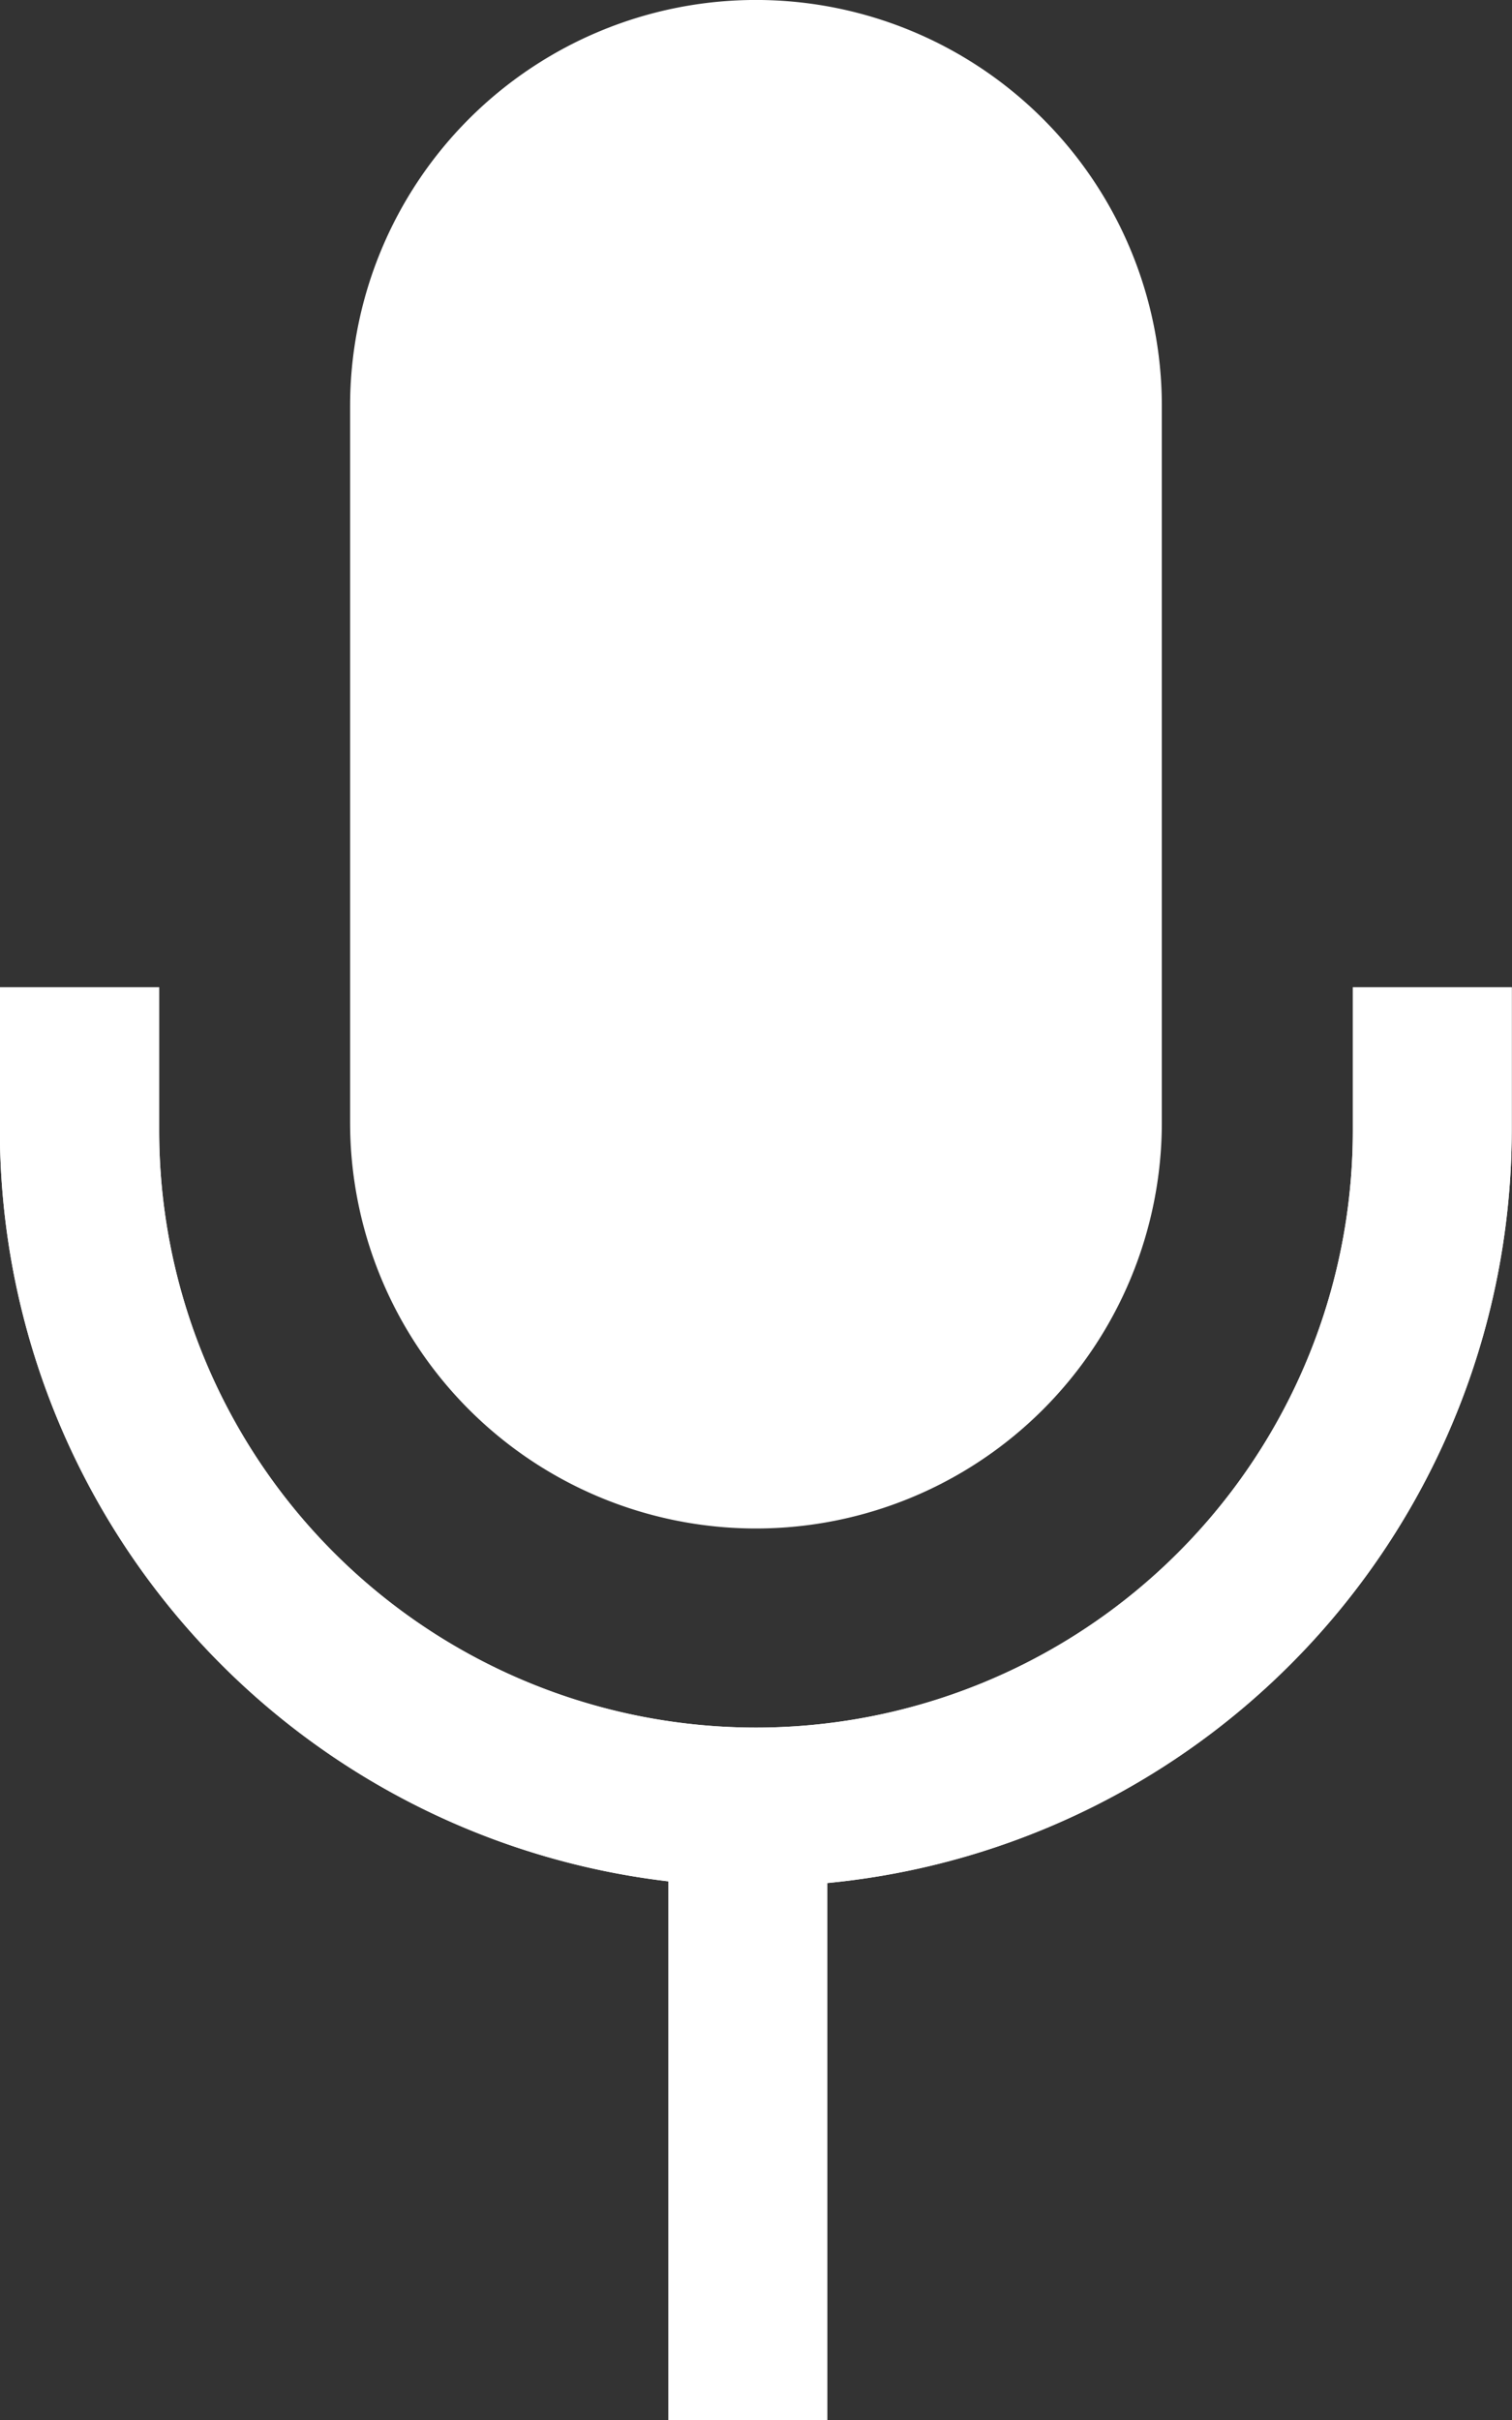
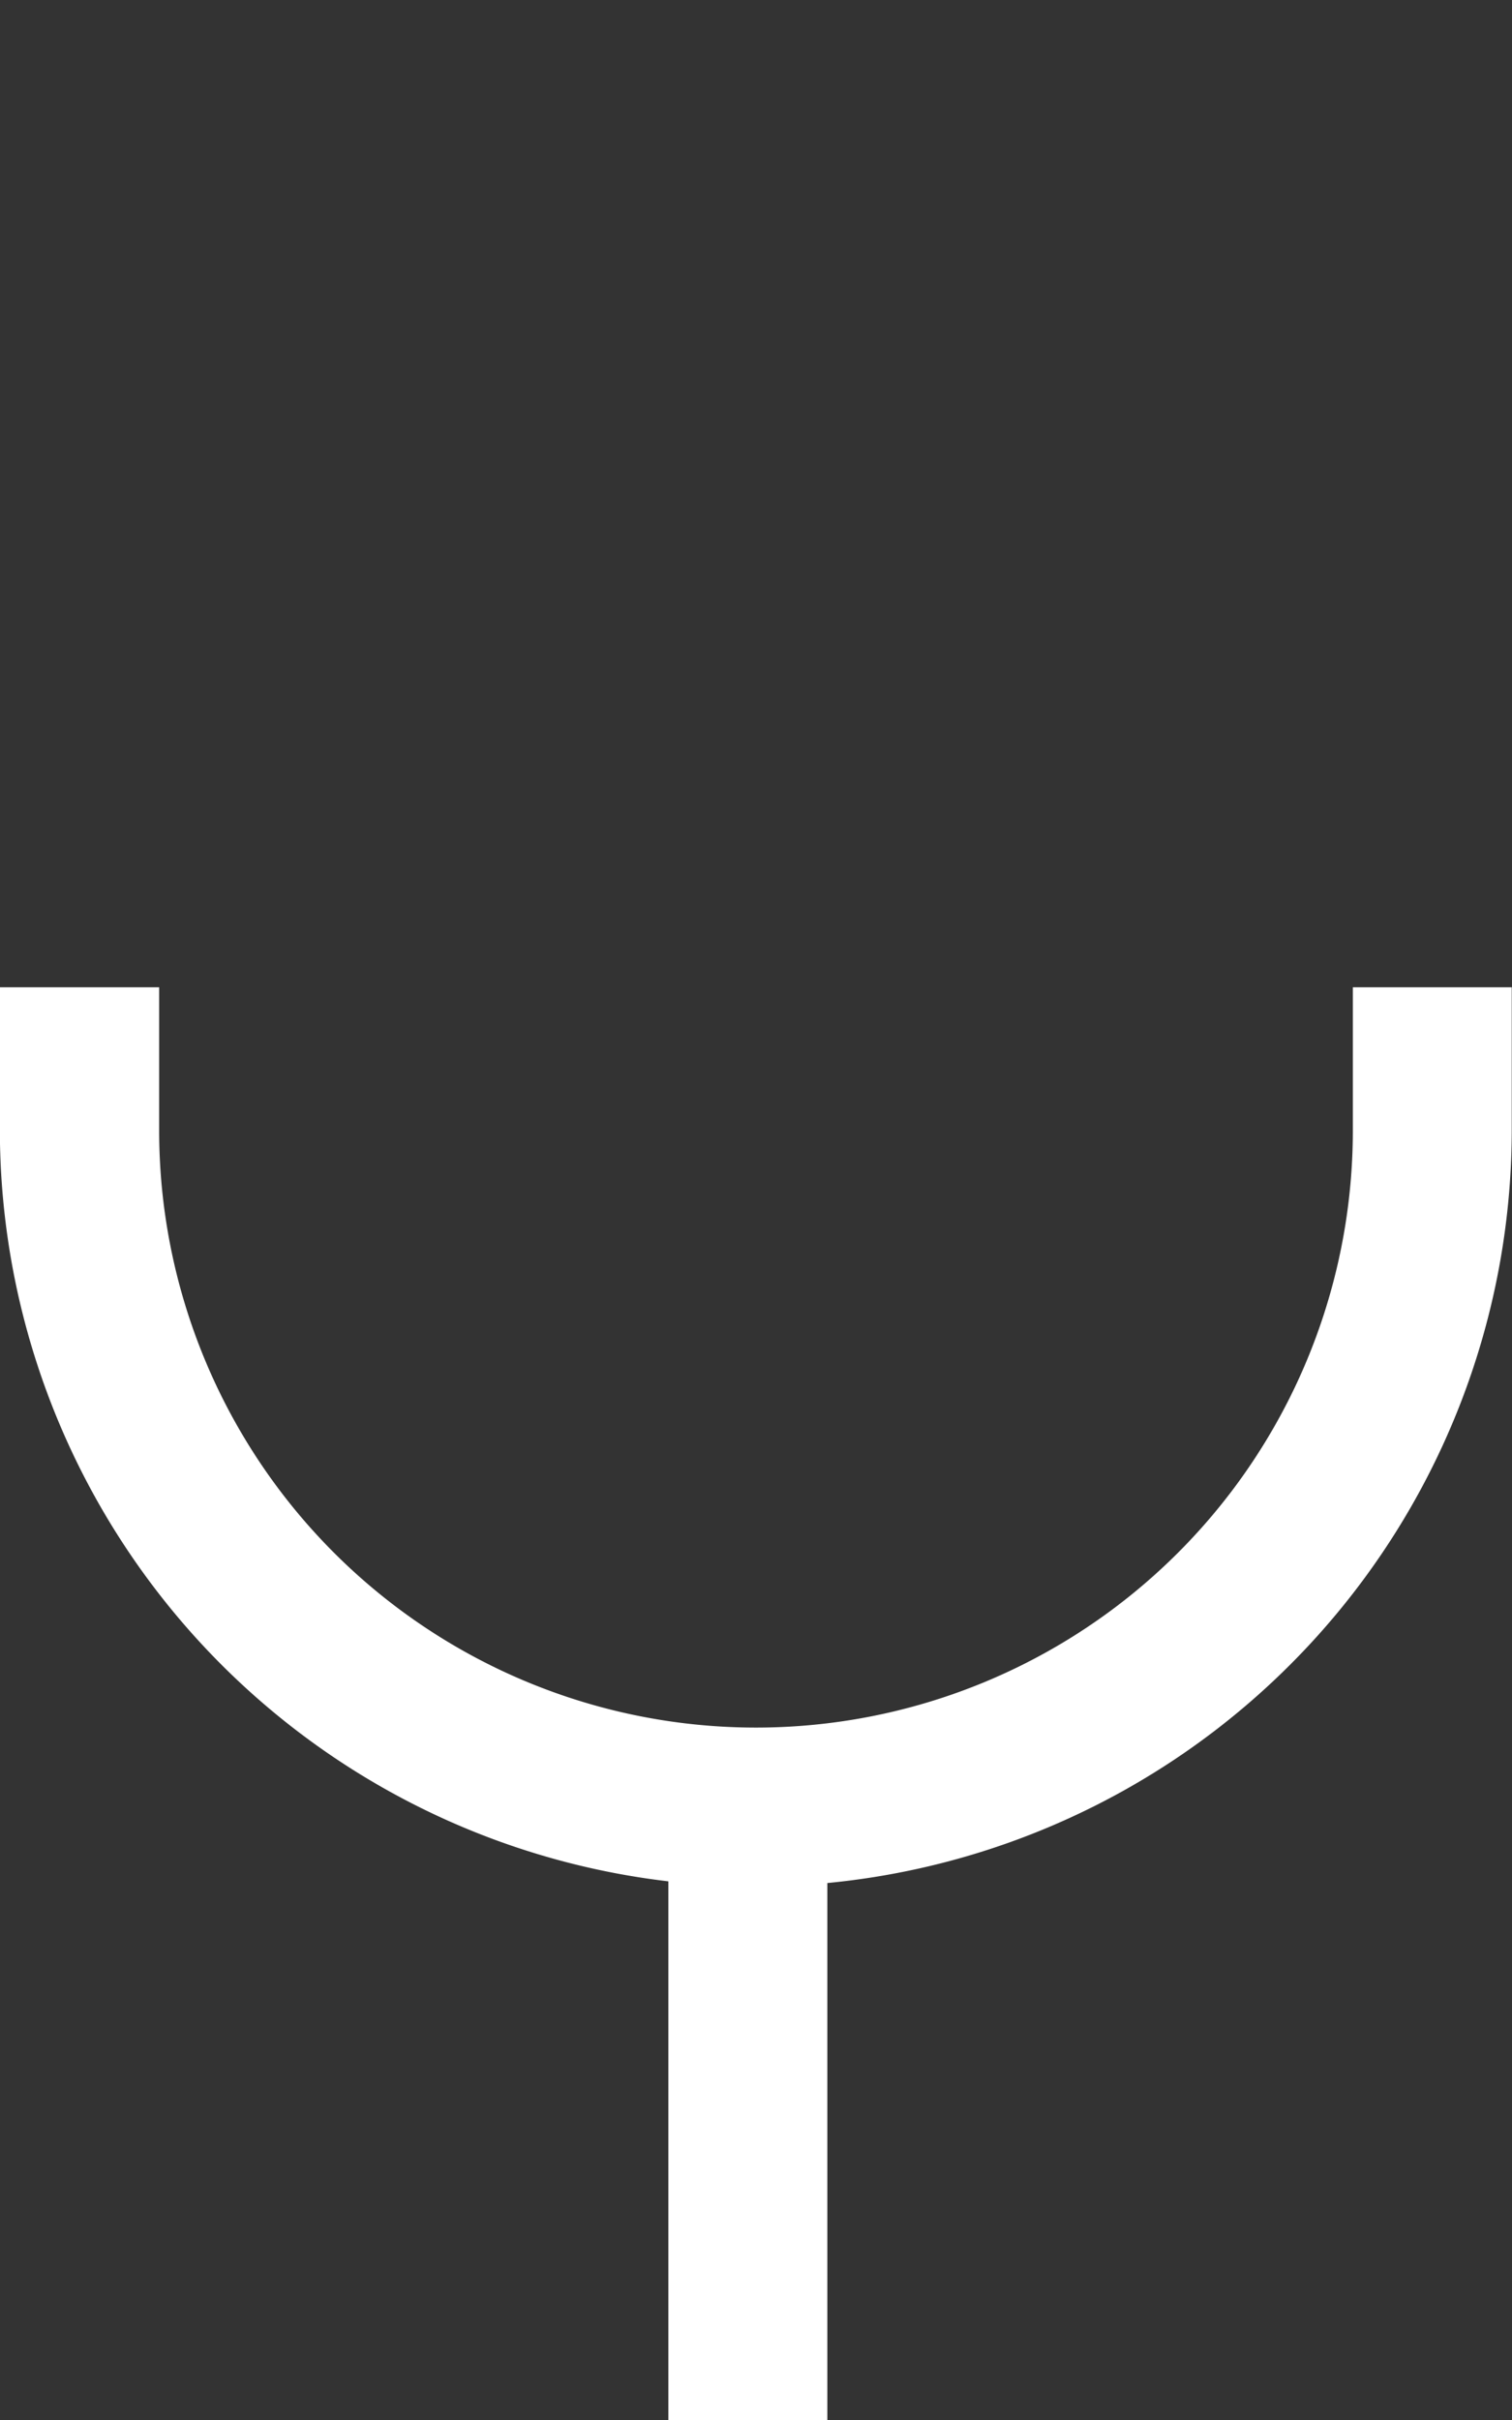
<svg xmlns="http://www.w3.org/2000/svg" width="24.12" height="38.593" viewBox="0 0 24.12 38.593">
  <rect x="0" y="0" width="24.12" height="38.593" fill="#333333" stroke="none" />
  <g transform="translate(0 0)">
    <g transform="translate(0 0)">
      <g transform="translate(0 0)">
-         <path d="M268.876,56.773a6.475,6.475,0,0,0,6.474-6.474V38.872a6.474,6.474,0,1,0-12.949,0V50.3A6.475,6.475,0,0,0,268.876,56.773Z" transform="translate(-256.816 -32.398)" fill="#fff" />
        <path d="M276.283,54.1v2.285a9.521,9.521,0,1,1-19.042,0V54.1H254.7v2.285a12.073,12.073,0,0,0,10.664,11.973v8.593H267.9V68.385a12.073,12.073,0,0,0,10.918-12V54.1Z" transform="translate(-254.702 -38.356)" fill="#fff" />
      </g>
-       <path d="M276.283,54.1v2.285a9.521,9.521,0,1,1-19.042,0V54.1H254.7v2.285a12.073,12.073,0,0,0,10.664,11.973v8.593H267.9V68.385a12.073,12.073,0,0,0,10.918-12V54.1Z" transform="translate(-254.702 -38.356)" fill="#fff" />
    </g>
  </g>
</svg>